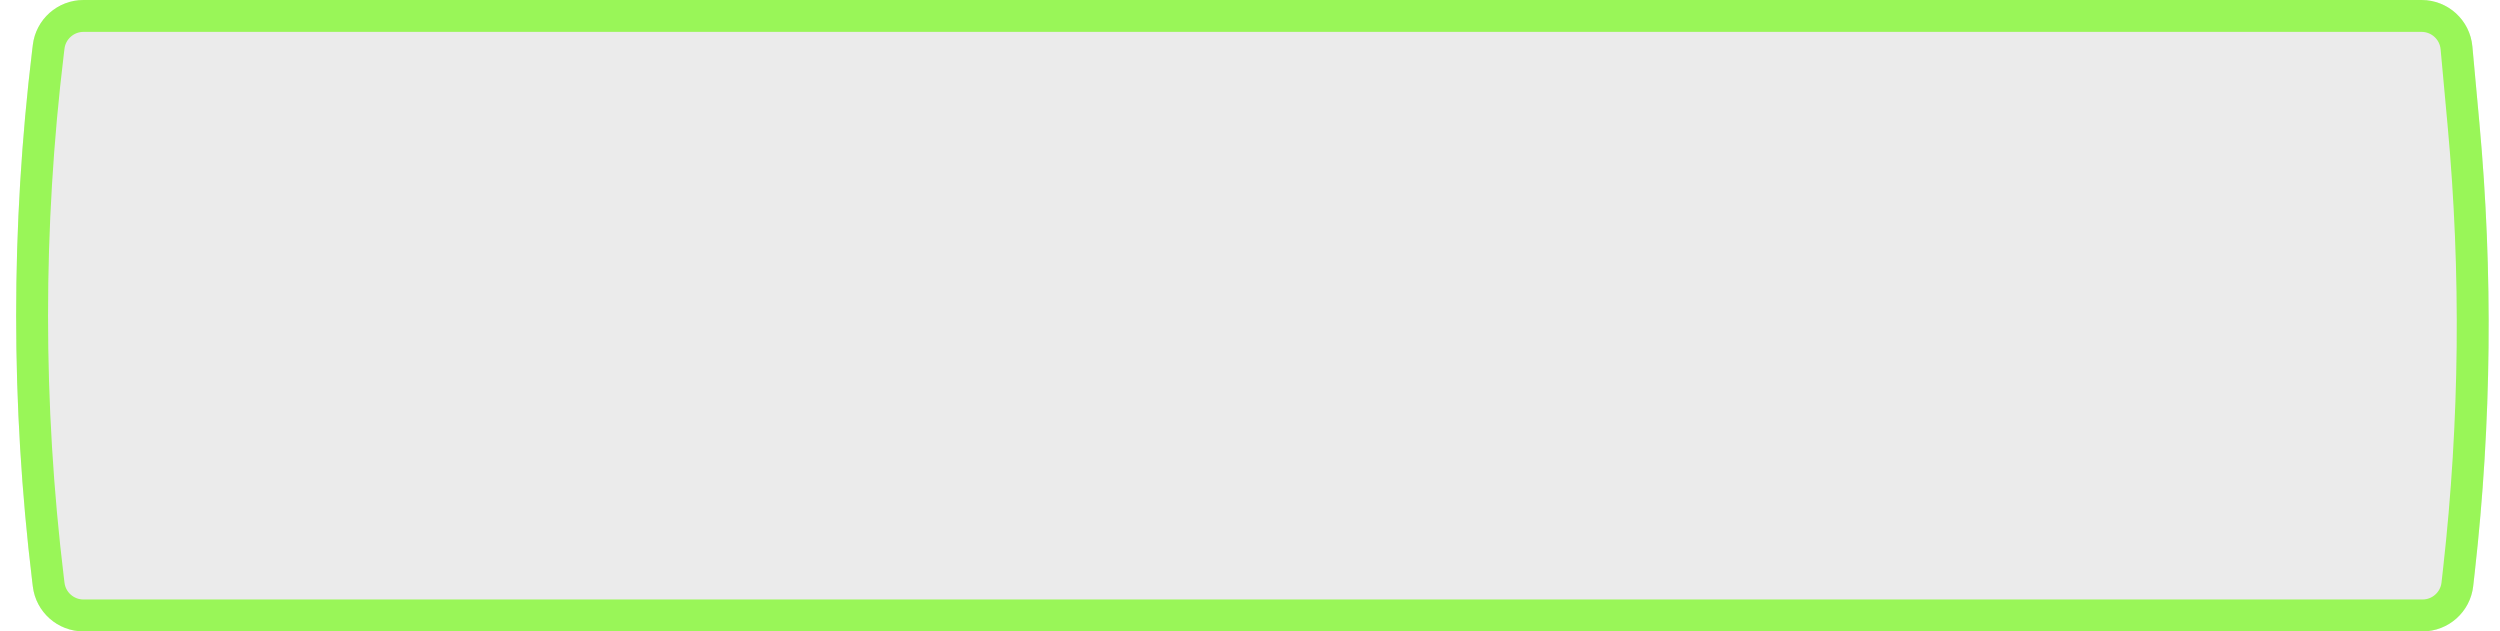
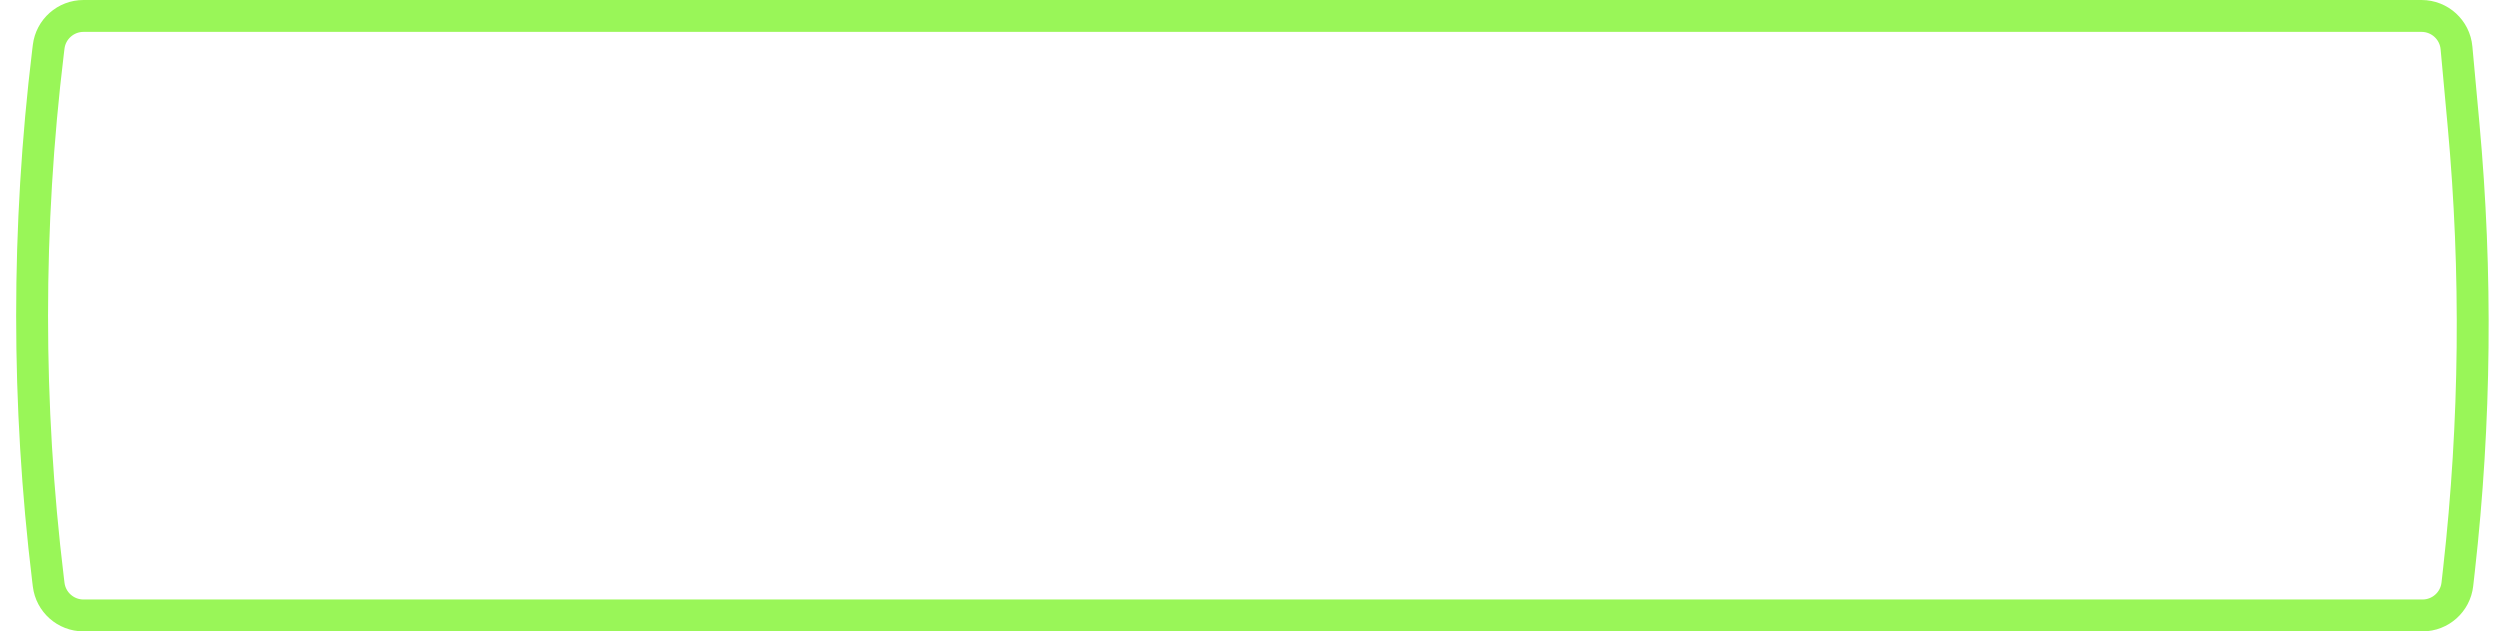
<svg xmlns="http://www.w3.org/2000/svg" width="392" height="99" viewBox="0 0 392 99" fill="none">
  <g filter="url(#filter0_i_1_18)">
-     <path d="M5.147 7.037C5.634 3.021 9.043 0 13.089 0H379.7C383.835 0 387.289 3.151 387.667 7.269L388.774 19.342C390.919 42.72 390.679 66.256 388.058 89.585L387.799 91.893C387.344 95.94 383.921 99 379.849 99H13.089C9.043 99 5.634 95.979 5.147 91.963L5.047 91.135C1.694 63.479 1.694 35.521 5.047 7.865L5.147 7.037Z" fill="black" fill-opacity="0.08" />
-   </g>
+     </g>
  <path d="M7.629 7.338C7.964 4.577 10.307 2.5 13.089 2.5H379.7C382.543 2.5 384.918 4.667 385.177 7.498L386.285 19.57C388.414 42.779 388.176 66.145 385.573 89.306L385.314 91.614C385.002 94.397 382.648 96.5 379.849 96.5H13.089C10.307 96.5 7.964 94.423 7.629 91.662L7.528 90.834C4.201 63.378 4.201 35.622 7.528 8.166L7.629 7.338Z" stroke="#99F658" stroke-width="5" />
  <defs>
    <filter id="filter0_i_1_18" x="2.533" y="0" width="387.689" height="99" filterUnits="userSpaceOnUse" color-interpolation-filters="sRGB">
      <feFlood flood-opacity="0" result="BackgroundImageFix" />
      <feBlend mode="normal" in="SourceGraphic" in2="BackgroundImageFix" result="shape" />
      <feColorMatrix in="SourceAlpha" type="matrix" values="0 0 0 0 0 0 0 0 0 0 0 0 0 0 0 0 0 0 127 0" result="hardAlpha" />
      <feOffset />
      <feGaussianBlur stdDeviation="11" />
      <feComposite in2="hardAlpha" operator="arithmetic" k2="-1" k3="1" />
      <feColorMatrix type="matrix" values="0 0 0 0 0.6 0 0 0 0 0.965 0 0 0 0 0.345 0 0 0 1 0" />
      <feBlend mode="normal" in2="shape" result="effect1_innerShadow_1_18" />
    </filter>
  </defs>
</svg>